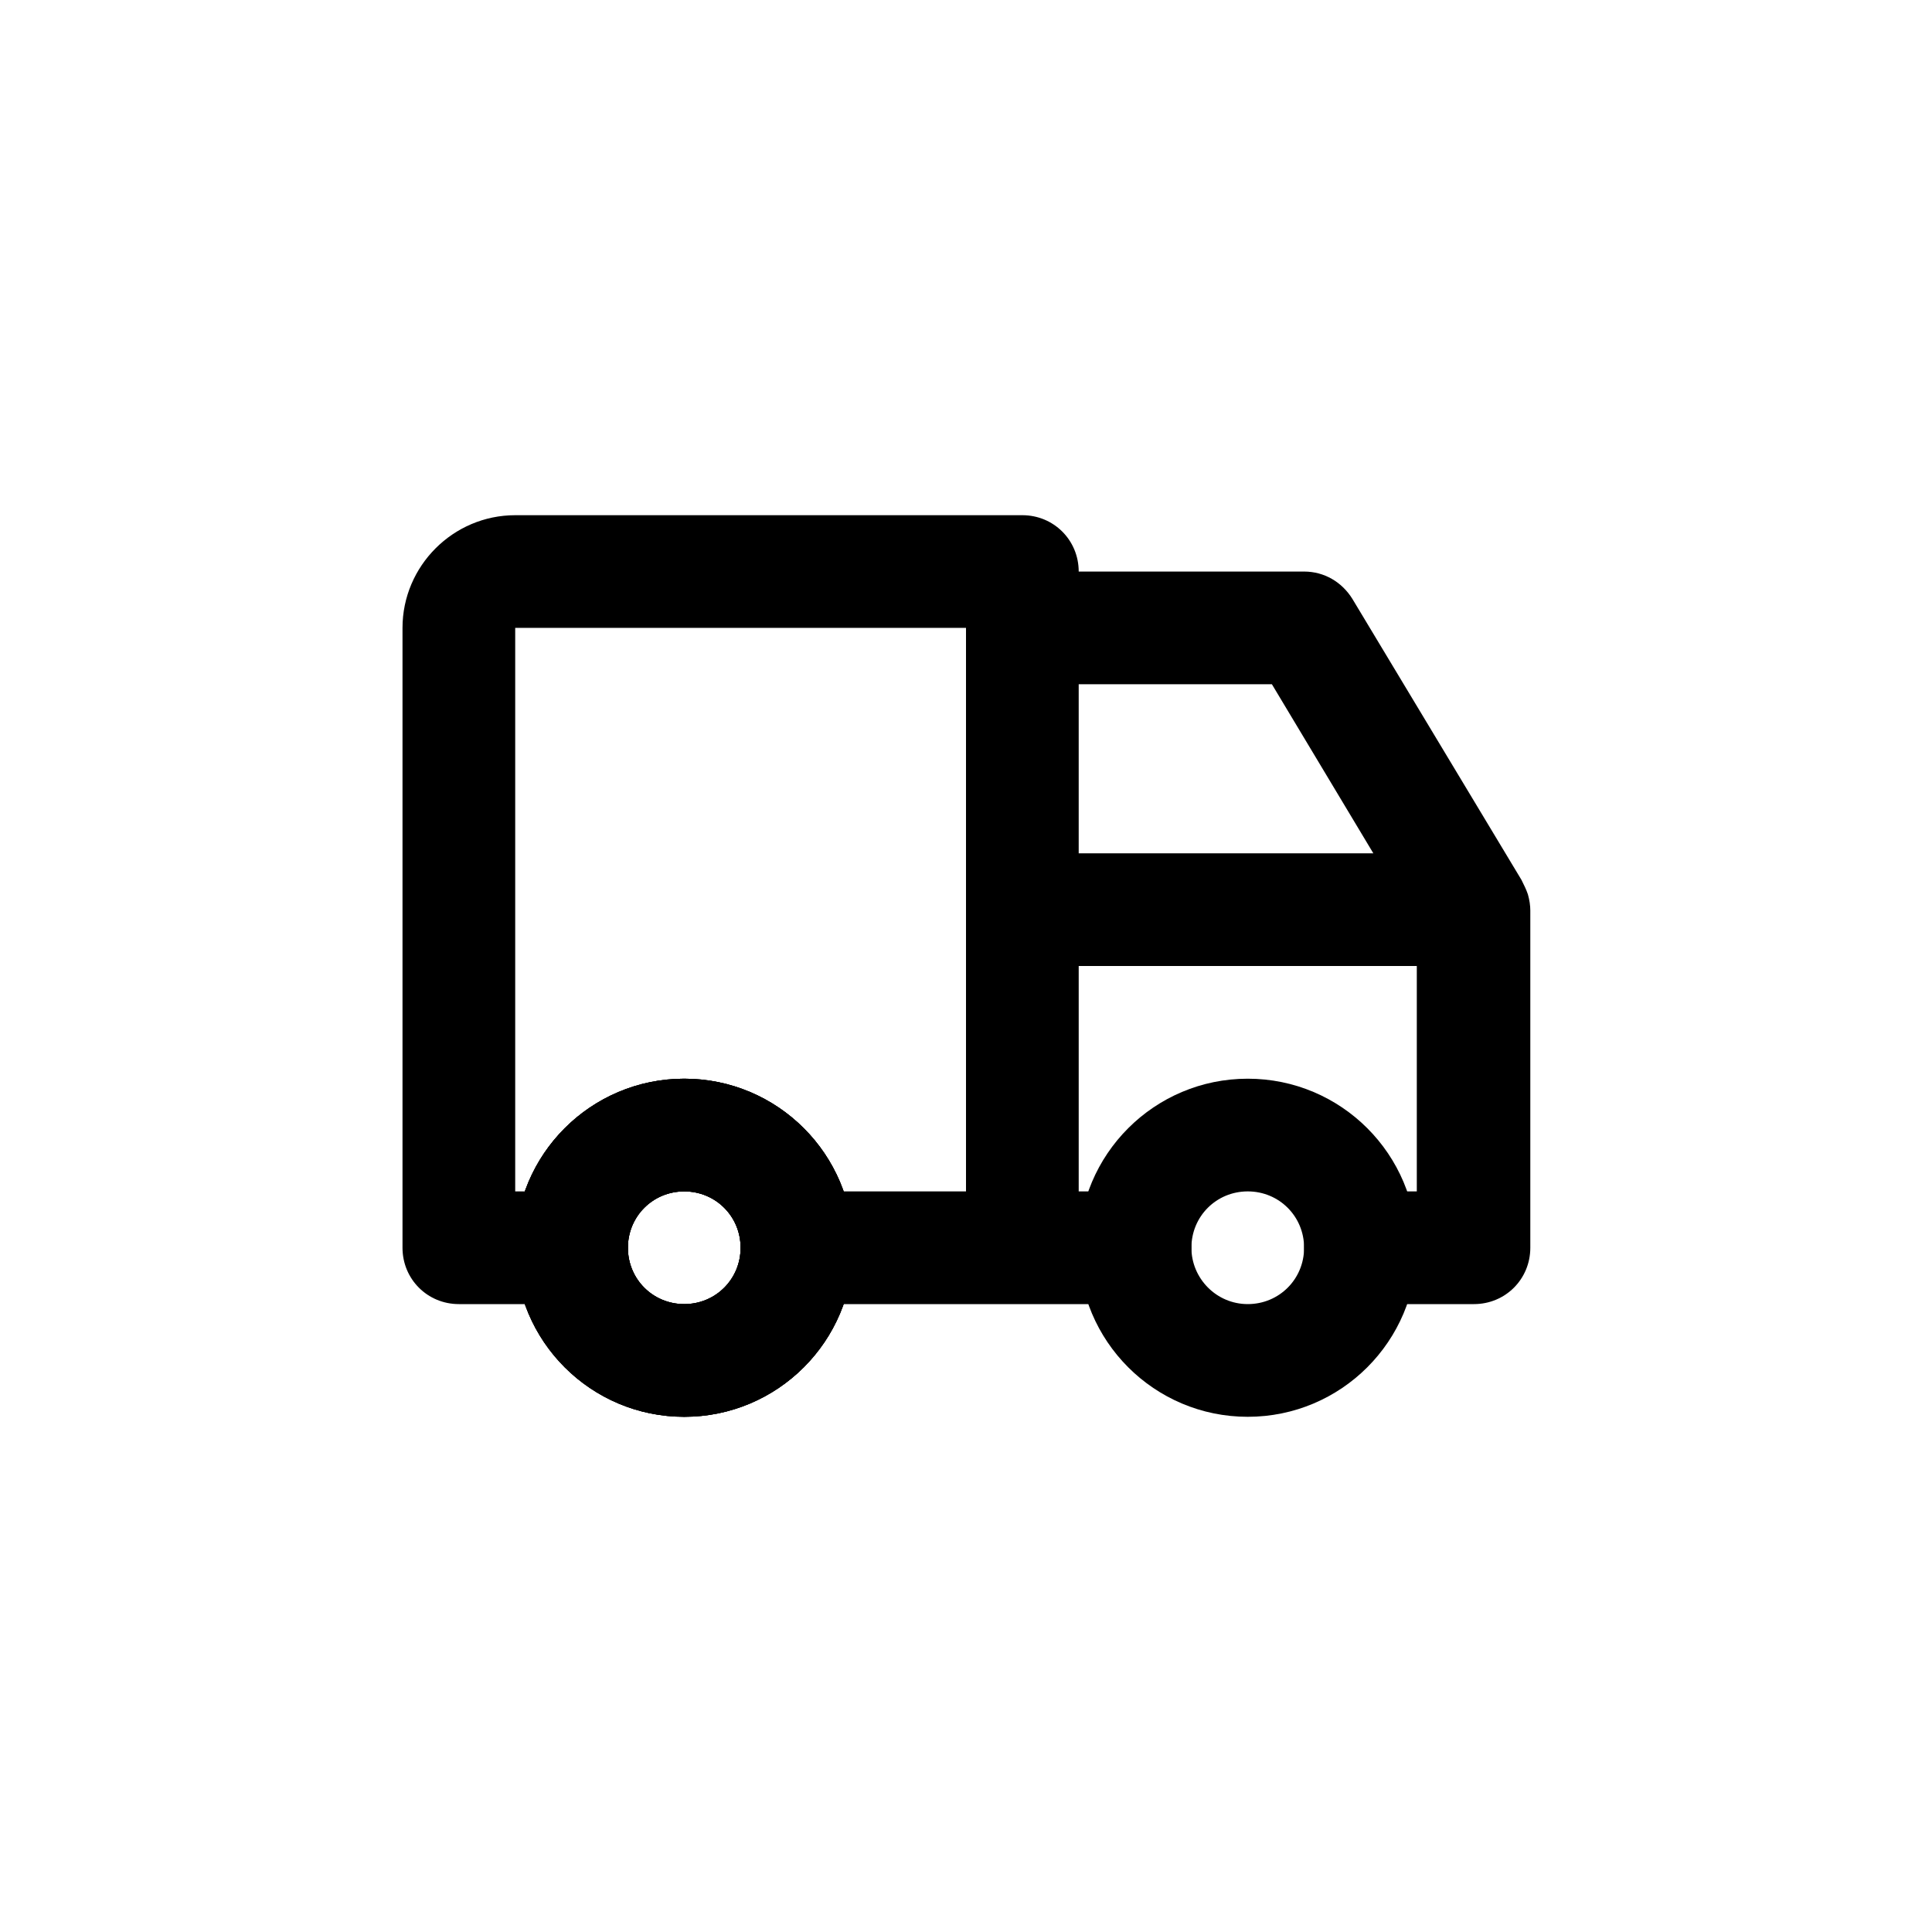
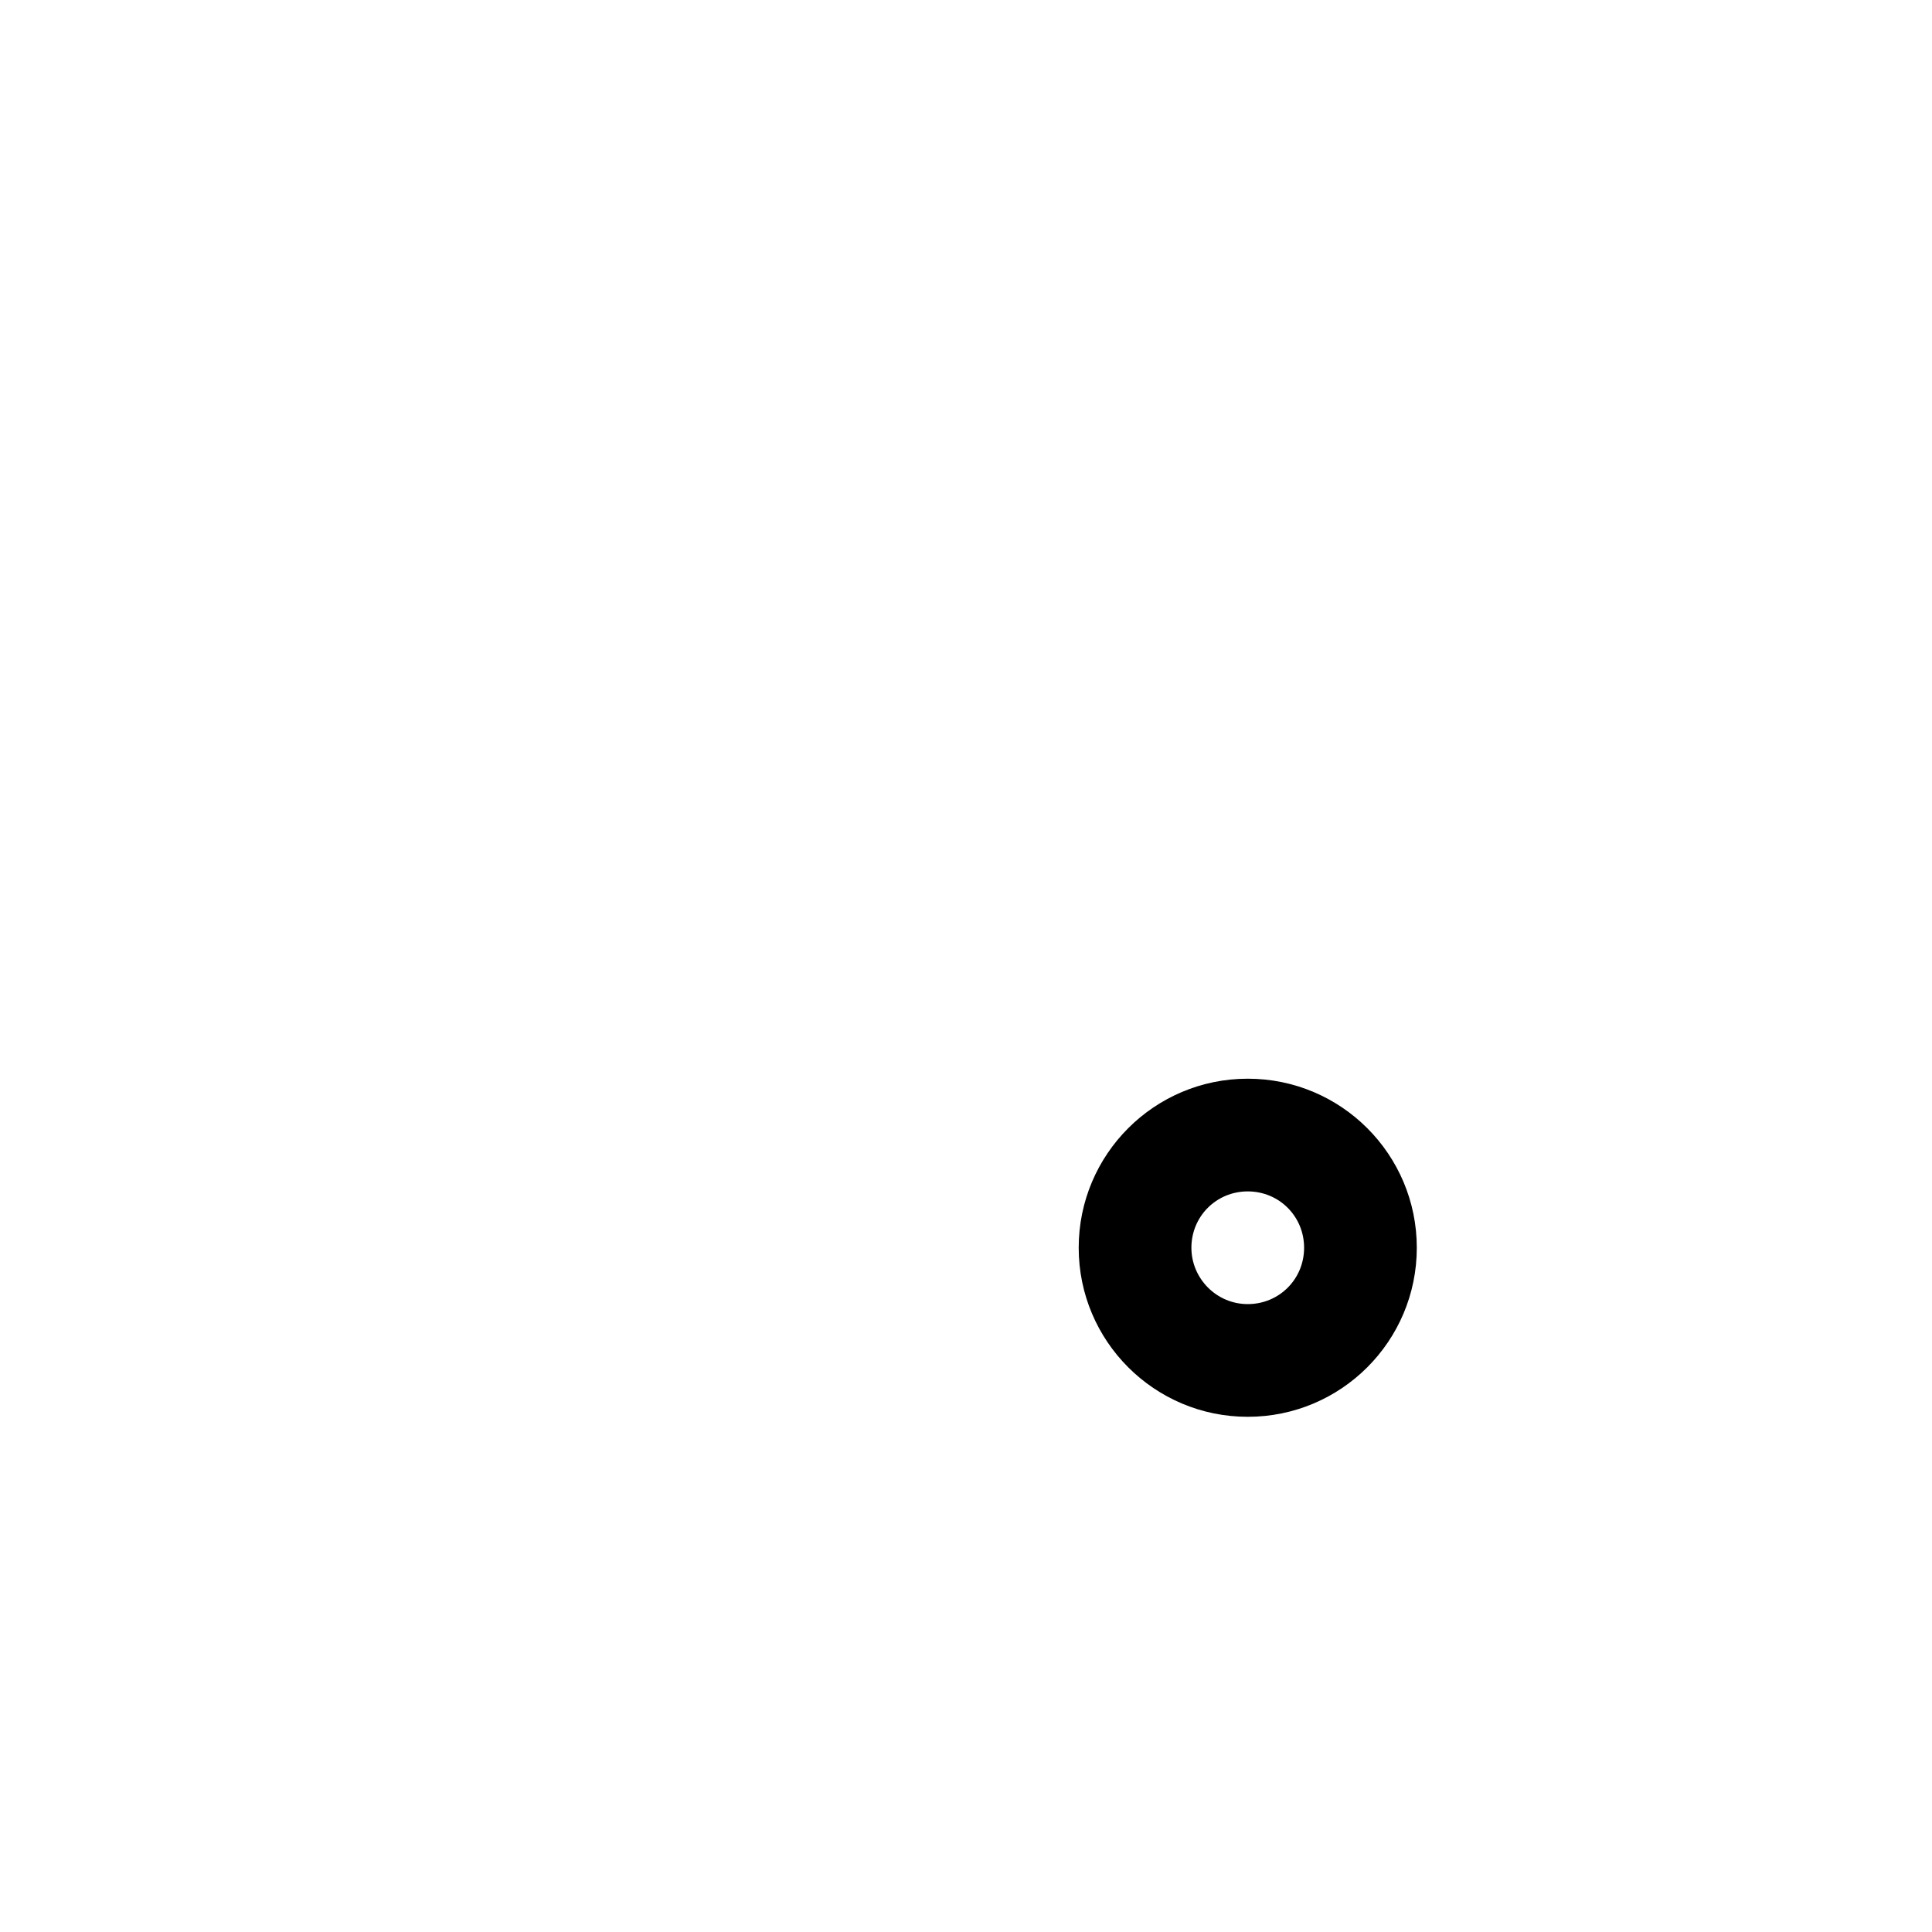
<svg xmlns="http://www.w3.org/2000/svg" id="a" viewBox="0 0 24 24">
  <g id="b">
-     <path d="M8.5,17.6c-1.16,0-2.1-.94-2.1-2.1h0c0-1.16.94-2.1,2.1-2.1,1.16,0,2.1.94,2.1,2.1,0,1.16-.94,2.1-2.1,2.1ZM8.5,14.8c-.39,0-.7.31-.7.7h0c0,.39.31.7.7.7s.7-.31.7-.7c0-.39-.31-.7-.7-.7ZM7.1,15.5h0,0Z" fill="#000" stroke-width="0" />
-   </g>
+     </g>
  <g id="c">
-     <path d="M8.5,17.6c-1.16,0-2.1-.94-2.1-2.1h0c0-1.16.94-2.1,2.1-2.1,1.16,0,2.1.94,2.1,2.1,0,1.16-.94,2.1-2.1,2.1ZM8.5,14.8c-.39,0-.7.31-.7.7h0c0,.39.31.7.7.7s.7-.31.7-.7c0-.39-.31-.7-.7-.7ZM7.1,15.5h0,0Z" fill="#000" stroke-width="0" />
-   </g>
+     </g>
  <g id="d">
-     <path d="M8.5,17.6c-1.16,0-2.1-.94-2.1-2.1h0c0-1.16.94-2.1,2.1-2.1,1.16,0,2.1.94,2.1,2.1,0,1.16-.94,2.1-2.1,2.1ZM8.5,14.8c-.39,0-.7.31-.7.7h0c0,.39.31.7.7.7s.7-.31.7-.7c0-.39-.31-.7-.7-.7ZM7.1,15.5h0,0Z" fill="#000" stroke-width="0" />
-   </g>
+     </g>
  <g id="e">
    <path d="M15.5,17.6c-1.16,0-2.1-.94-2.1-2.1h0c0-1.16.94-2.1,2.1-2.1,1.16,0,2.1.94,2.1,2.1s-.94,2.1-2.1,2.1ZM14.8,15.5c0,.38.31.7.7.7s.7-.31.7-.7-.31-.7-.7-.7c-.39,0-.7.31-.7.7Z" fill="#000" stroke-width="0" />
  </g>
  <g id="f">
-     <path d="M18.3,16.2h-1.4c-.39,0-.7-.31-.7-.7s.31-.7.7-.7h.7v-2.8h-4.2v2.8h.7c.39,0,.7.31.7.7s-.31.7-.7.7h-4.2c-.39,0-.7-.31-.7-.7s.31-.7.7-.7h2.1v-7h-5.6v7h.7c.39,0,.7.31.7.7s-.31.7-.7.7h-1.4c-.39,0-.7-.31-.7-.7v-7.7c0-.77.63-1.4,1.4-1.4h6.3c.39,0,.7.31.7.7h2.8c.25,0,.47.13.6.34l2.1,3.49c.03.06.06.12.08.18.02.07.03.14.03.2v4.19c0,.39-.31.7-.7.7ZM13.4,10.6h3.66l-1.26-2.1h-2.4v2.1Z" fill="#000" stroke-width="0" />
-   </g>
+     </g>
</svg>